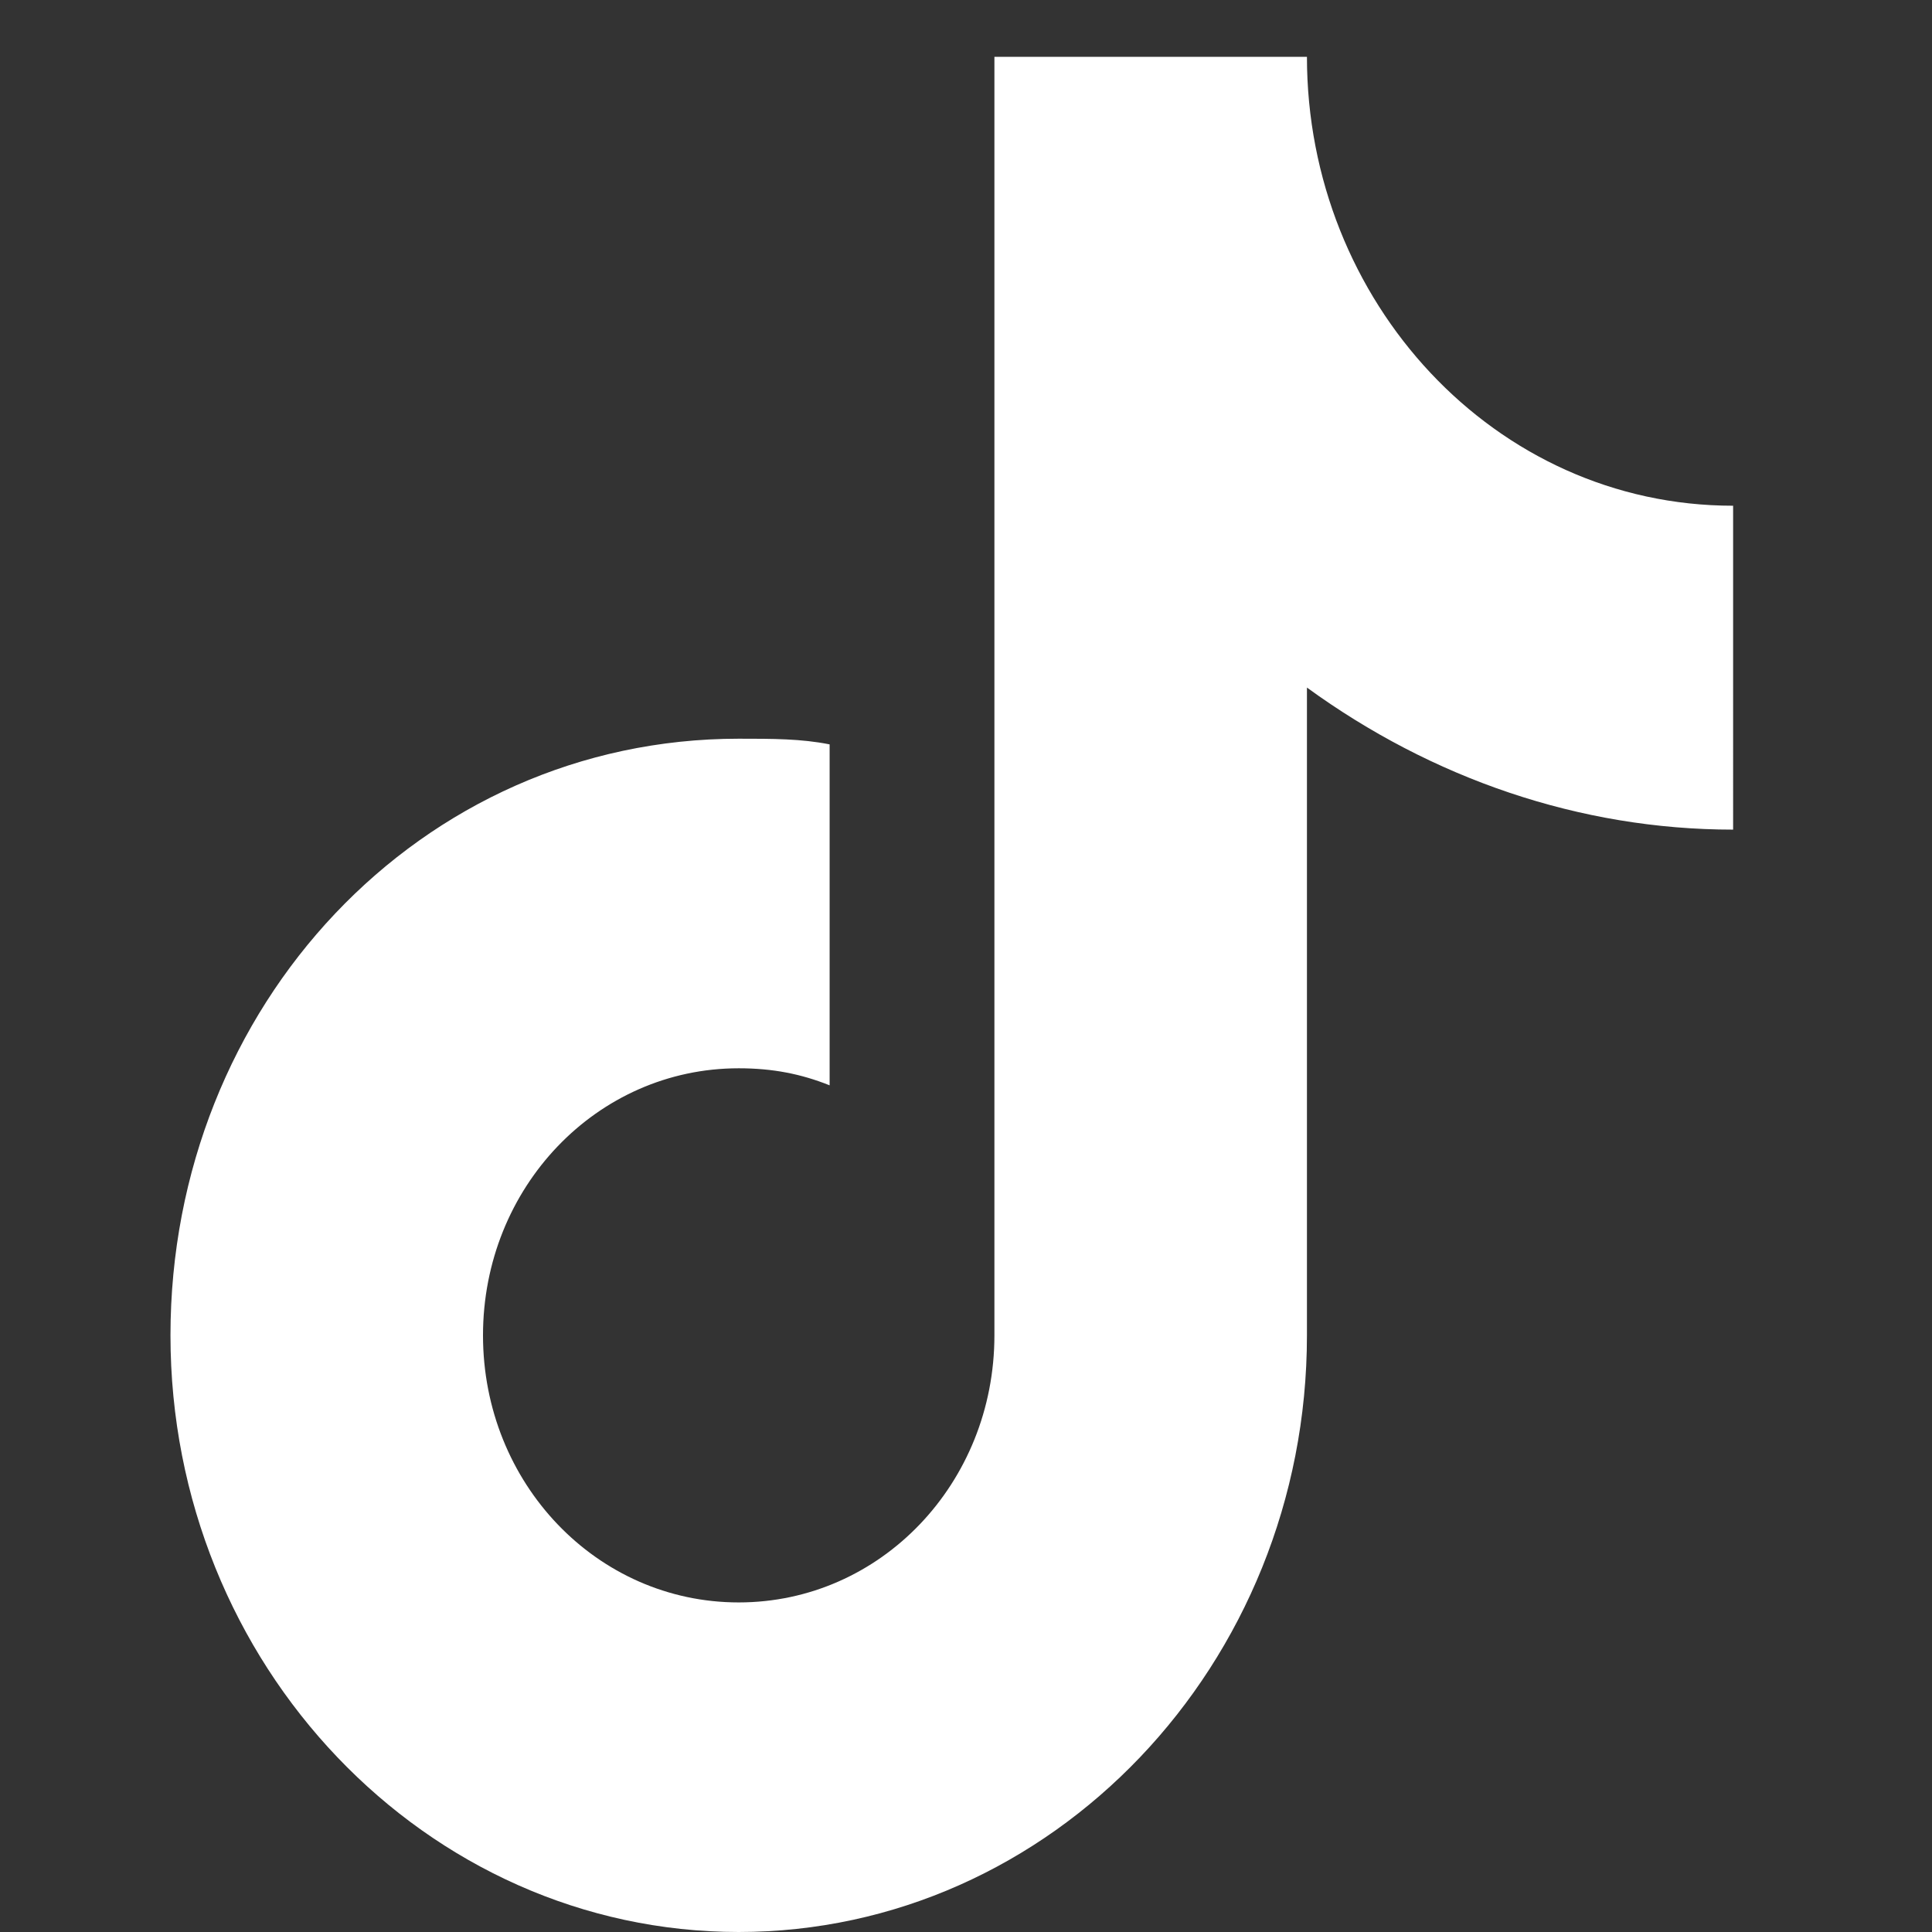
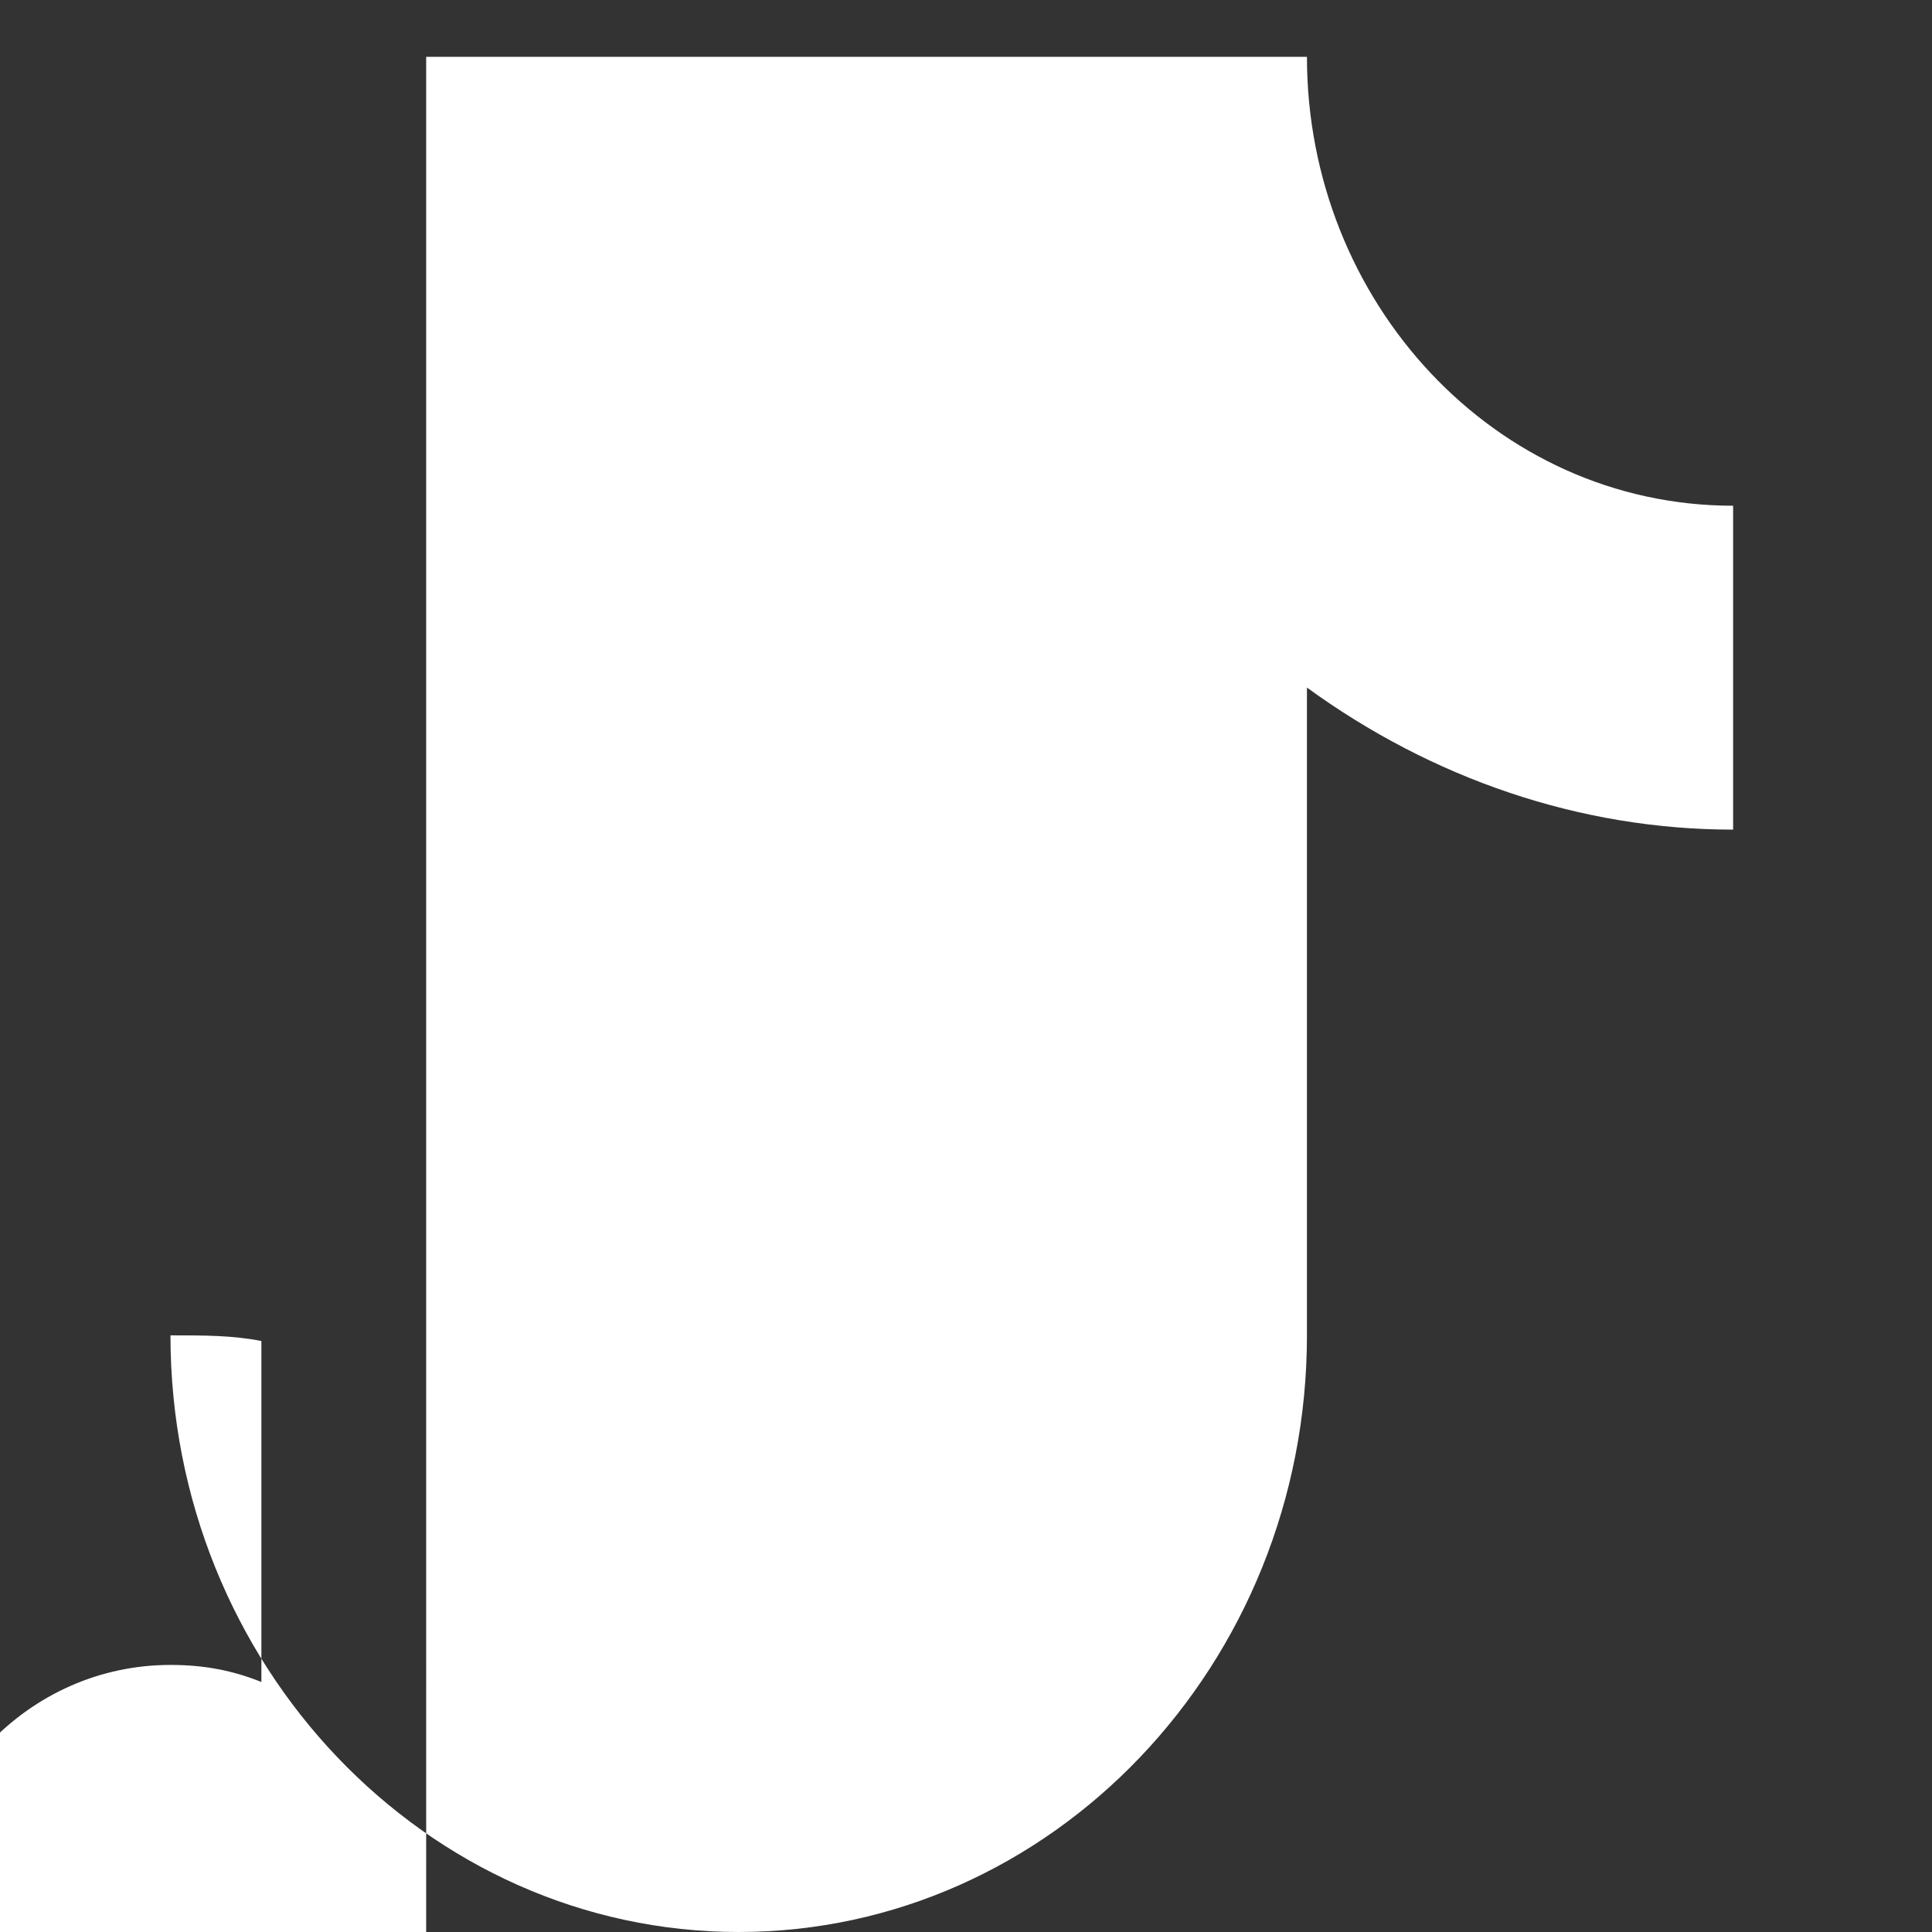
<svg xmlns="http://www.w3.org/2000/svg" version="1.1" id="mx_n_1757676710143" x="0px" y="0px" viewBox="0 0 34 34" style="enable-background:new 0 0 34 34;" xml:space="preserve">
  <rect x="0" y="0" width="34" height="34" fill="#333333" stroke="none" />
  <style type="text/css">
	.st0{fill:#FFFFFF;}
</style>
-   <path class="st0" d="M30.5,14.6c-2.7,0-5.3-0.9-7.5-2.5v11.4c0,5.8-4.5,10.5-10,10.5S3,29.3,3,23.5S7.4,13,13,13  c0.6,0,1.1,0,1.6,0.1v6c-0.5-0.2-1-0.3-1.6-0.3c-2.5,0-4.5,2.1-4.5,4.7c0,2.6,2,4.7,4.5,4.7c2.5,0,4.5-2.1,4.5-4.7V1H23  c0,4.3,3.3,7.9,7.5,7.9L30.5,14.6L30.5,14.6" />
+   <path class="st0" d="M30.5,14.6c-2.7,0-5.3-0.9-7.5-2.5v11.4c0,5.8-4.5,10.5-10,10.5S3,29.3,3,23.5c0.6,0,1.1,0,1.6,0.1v6c-0.5-0.2-1-0.3-1.6-0.3c-2.5,0-4.5,2.1-4.5,4.7c0,2.6,2,4.7,4.5,4.7c2.5,0,4.5-2.1,4.5-4.7V1H23  c0,4.3,3.3,7.9,7.5,7.9L30.5,14.6L30.5,14.6" />
</svg>